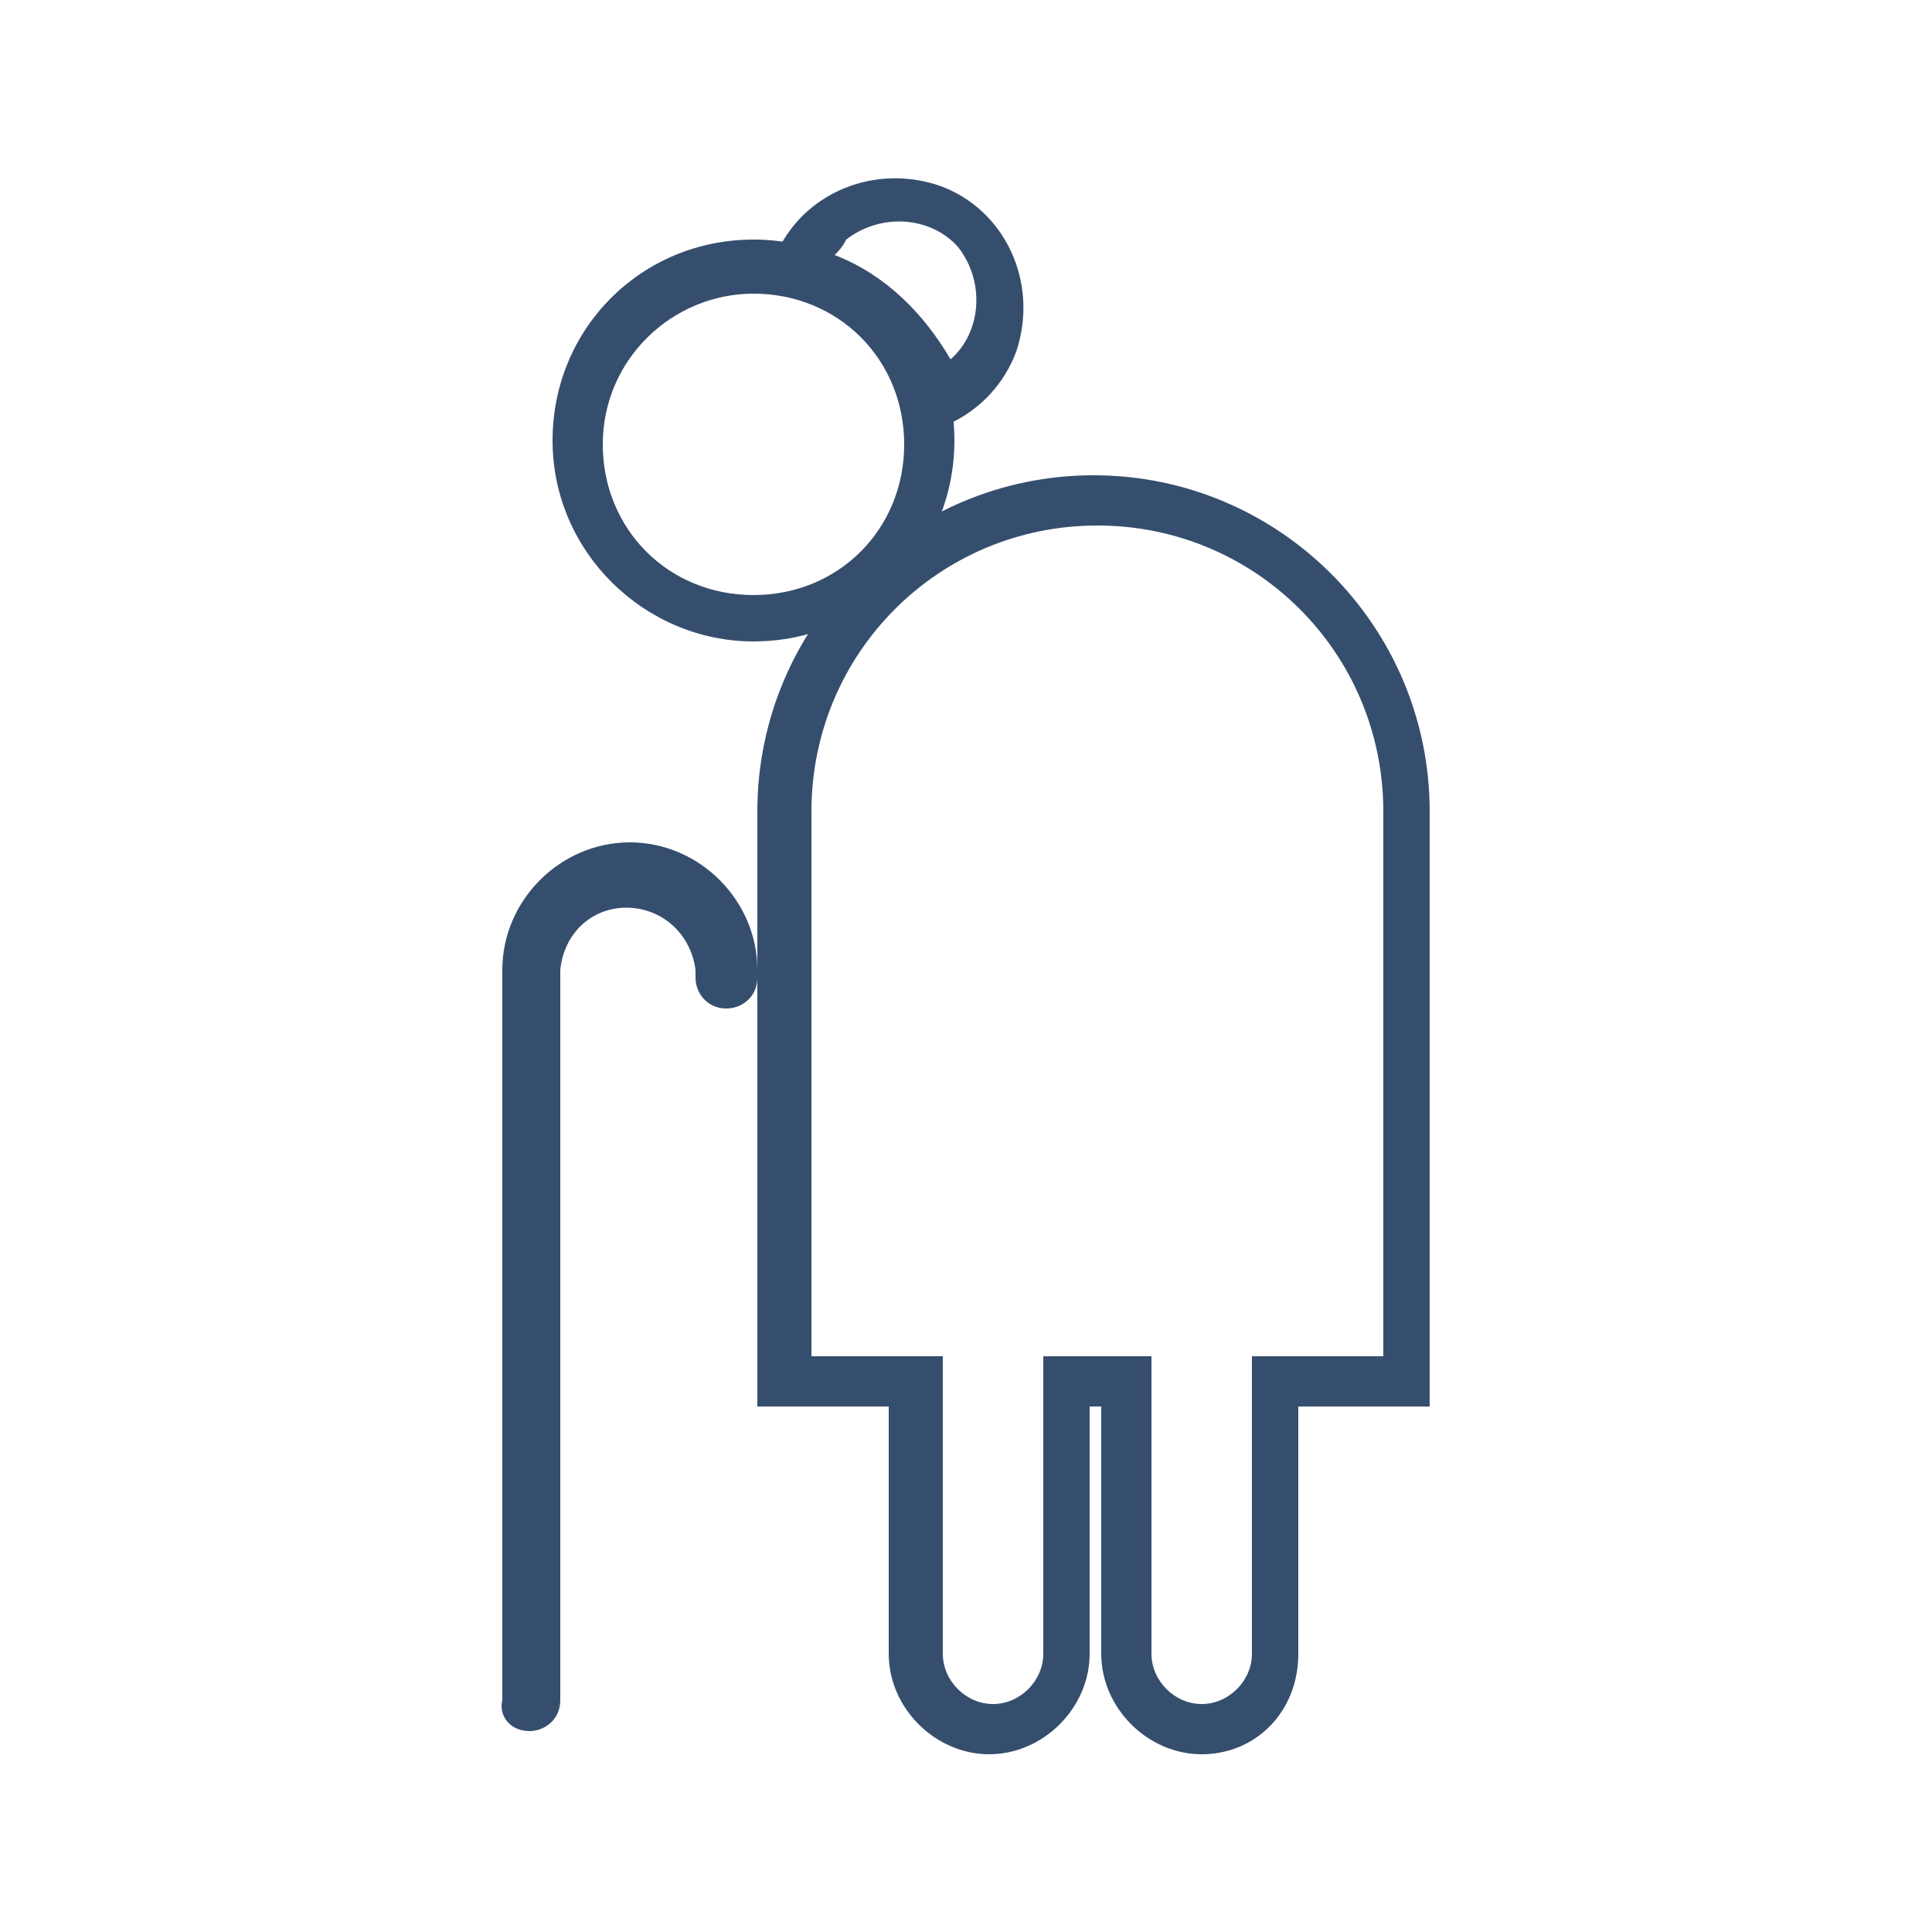
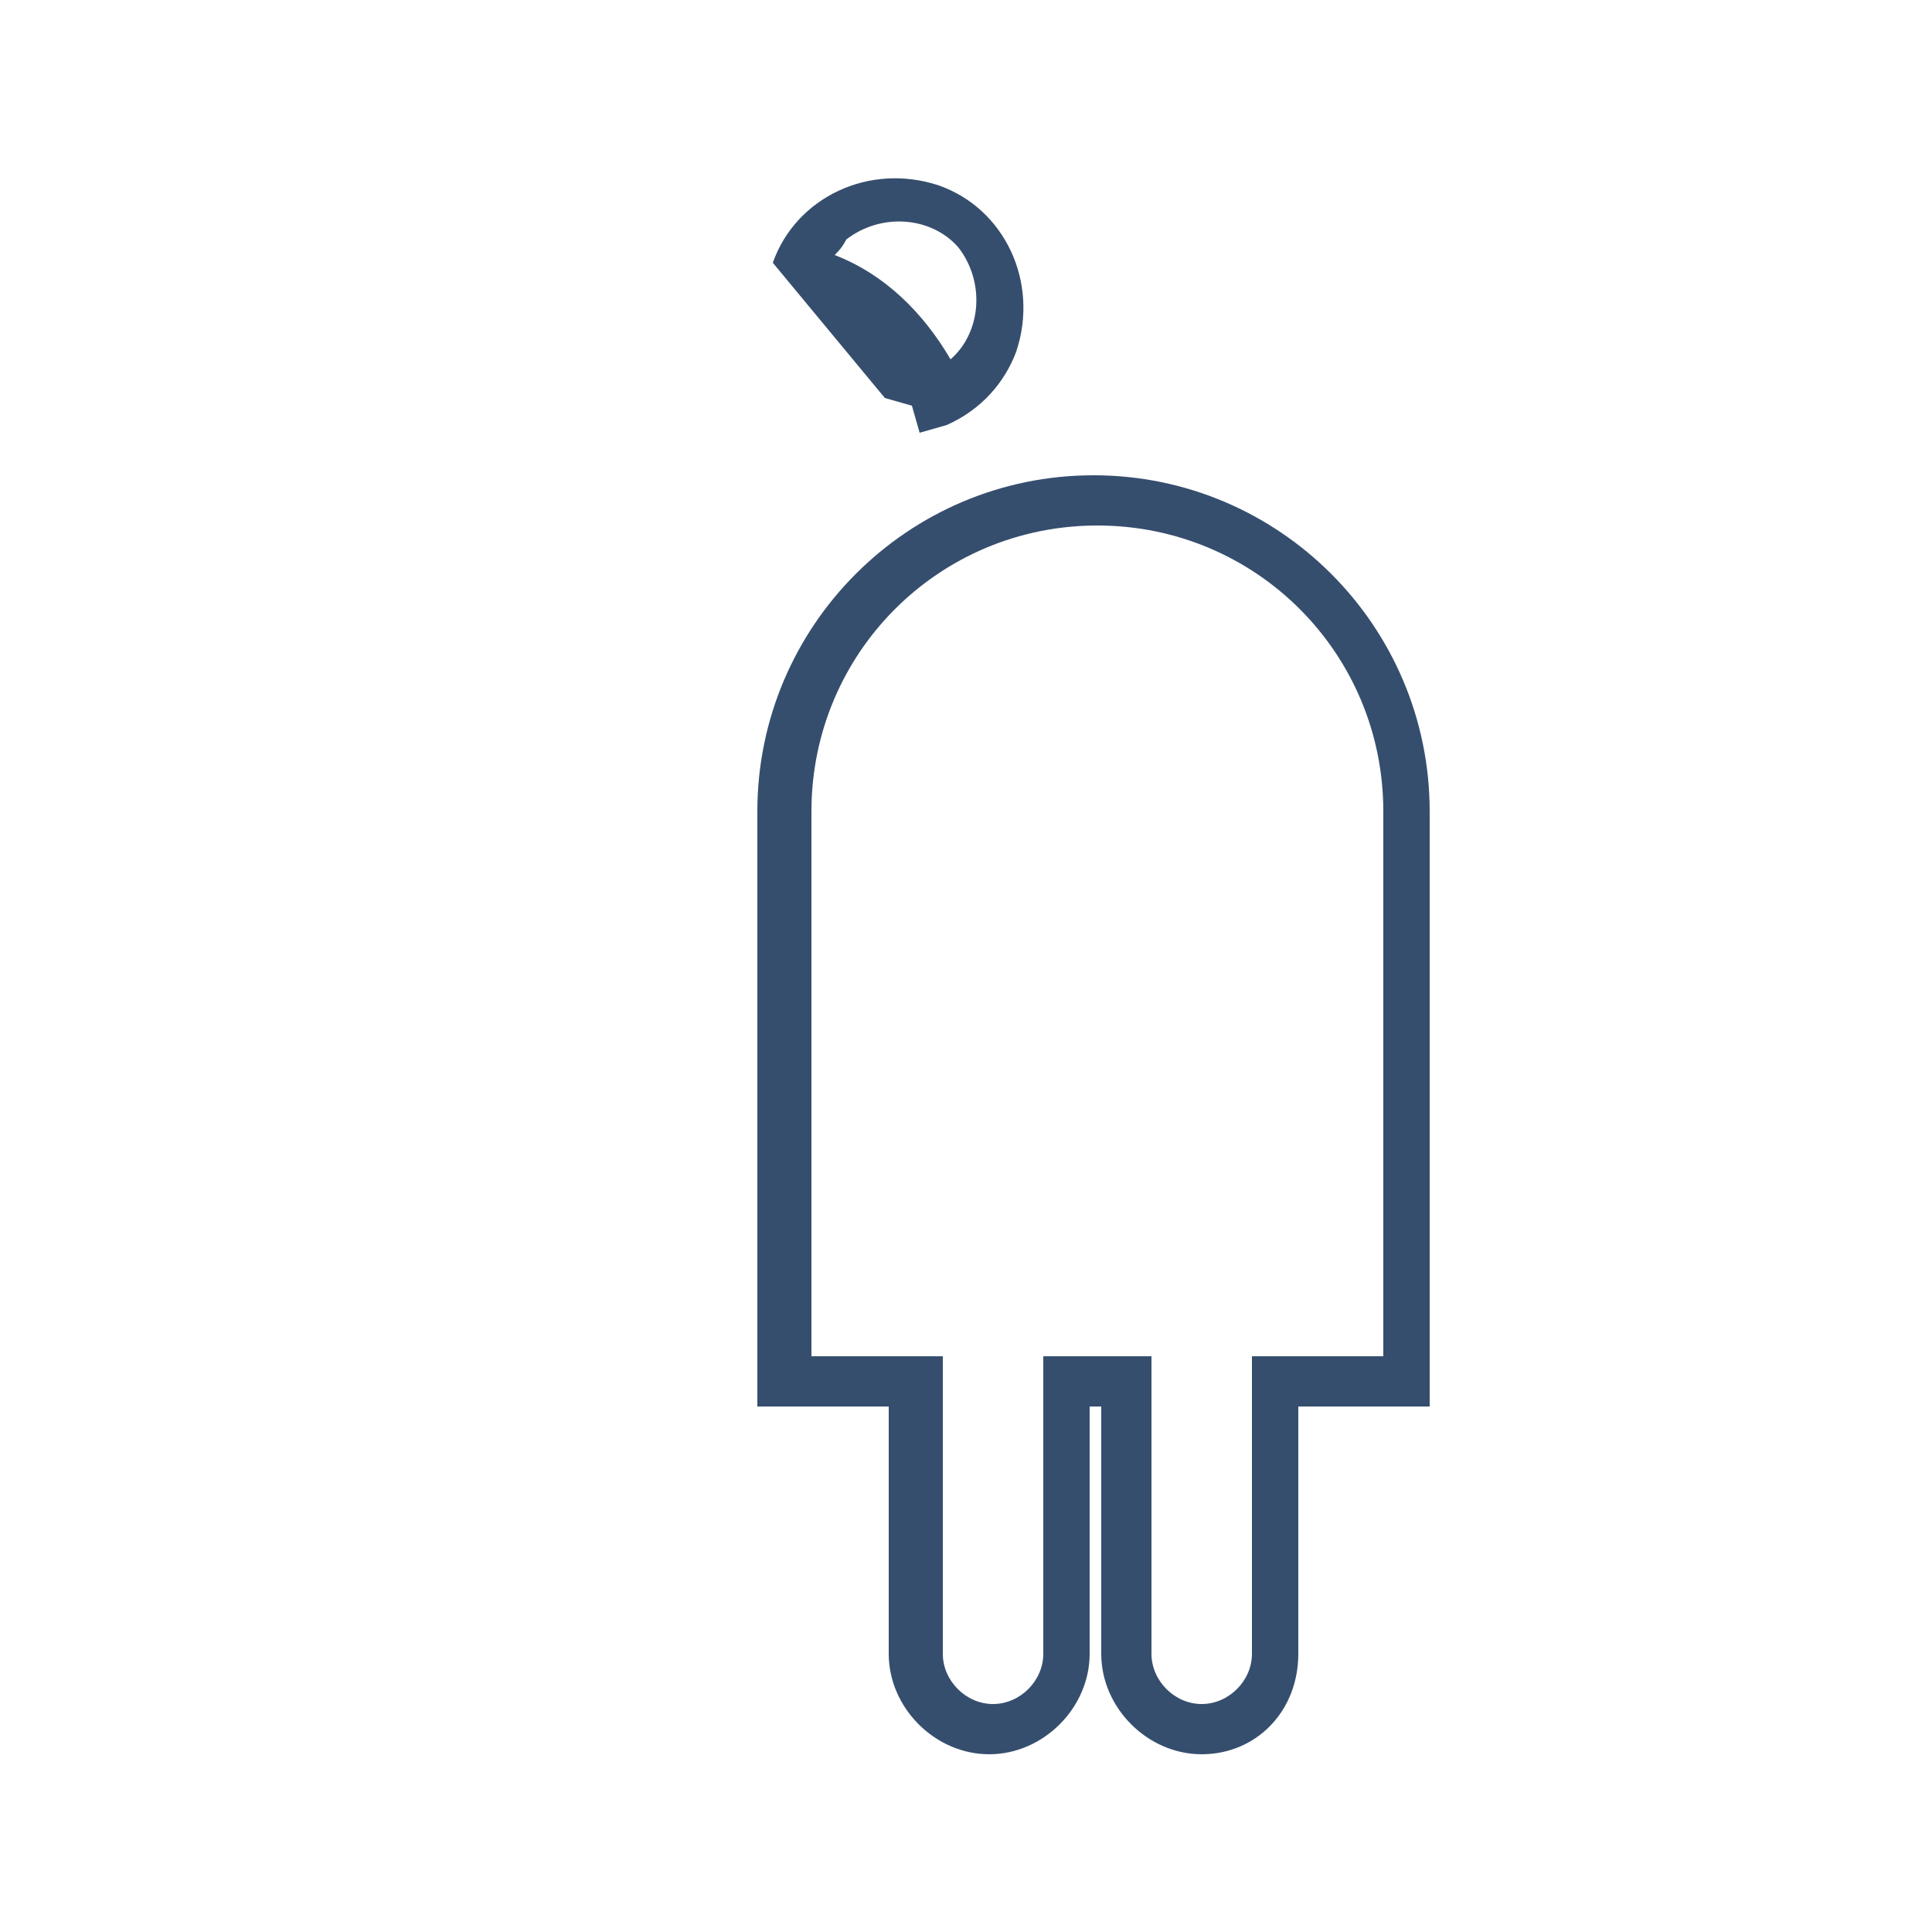
<svg xmlns="http://www.w3.org/2000/svg" version="1.1" id="Layer_1" x="0px" y="0px" viewBox="0 0 50 50" style="enable-background:new 0 0 50 50;" xml:space="preserve">
  <style type="text/css">
	.st0{fill:#364E6E;}
</style>
  <g>
    <title>Long Term Care</title>
-     <path class="st0" d="M13.7,44.8c0.4,0,0.8-0.3,0.8-0.8l0,0V25.1c0.1-1,0.9-1.7,1.9-1.6c0.9,0.1,1.5,0.8,1.6,1.6v0.2   c0,0.4,0.3,0.8,0.8,0.8c0.4,0,0.8-0.3,0.8-0.8l0,0v-0.2c0-1.8-1.5-3.3-3.3-3.3S13,23.3,13,25.1V44C12.9,44.4,13.2,44.8,13.7,44.8   L13.7,44.8z" />
    <path class="st0" d="M31.1,45.4c-1.4,0-2.6-1.2-2.6-2.6v-6.4h-0.3v6.4c0,1.4-1.2,2.6-2.6,2.6S23,44.2,23,42.8v-6.4h-3.4V21   c0-4.8,3.9-8.7,8.7-8.7S37,16.2,37,21v15.4h-3.4v6.4C33.6,44.3,32.5,45.4,31.1,45.4z M27,35.1h2.8v7.7c0,0.7,0.6,1.3,1.3,1.3   s1.3-0.6,1.3-1.3v-7.7h3.4V21c0-4.1-3.3-7.4-7.4-7.4S21,16.9,21,21v14.1h3.4v7.7c0,0.7,0.6,1.3,1.3,1.3s1.3-0.6,1.3-1.3L27,35.1z" />
-     <path class="st0" d="M19.5,16.6c-2.8,0-5.2-2.3-5.2-5.2s2.3-5.2,5.2-5.2s5.2,2.3,5.2,5.2S22.4,16.6,19.5,16.6z M19.5,7.6   c-2.1,0-3.9,1.7-3.9,3.9s1.7,3.9,3.9,3.9s3.9-1.7,3.9-3.9S21.7,7.6,19.5,7.6C19.6,7.6,19.5,7.6,19.5,7.6L19.5,7.6z" />
-     <path class="st0" d="M23.8,11.2l-0.2-0.7C23.1,9,22,7.9,20.5,7.6l-0.7-0.2L20,6.8c0.6-1.7,2.5-2.6,4.3-2c1.7,0.6,2.6,2.5,2,4.3   c-0.3,0.8-0.9,1.5-1.8,1.9L23.8,11.2z M21.6,6.6c1.3,0.5,2.3,1.5,3,2.7c0.8-0.7,0.9-2,0.2-2.9c-0.7-0.8-2-0.9-2.9-0.2   C21.8,6.4,21.7,6.5,21.6,6.6z" />
+     <path class="st0" d="M23.8,11.2l-0.2-0.7l-0.7-0.2L20,6.8c0.6-1.7,2.5-2.6,4.3-2c1.7,0.6,2.6,2.5,2,4.3   c-0.3,0.8-0.9,1.5-1.8,1.9L23.8,11.2z M21.6,6.6c1.3,0.5,2.3,1.5,3,2.7c0.8-0.7,0.9-2,0.2-2.9c-0.7-0.8-2-0.9-2.9-0.2   C21.8,6.4,21.7,6.5,21.6,6.6z" />
  </g>
</svg>